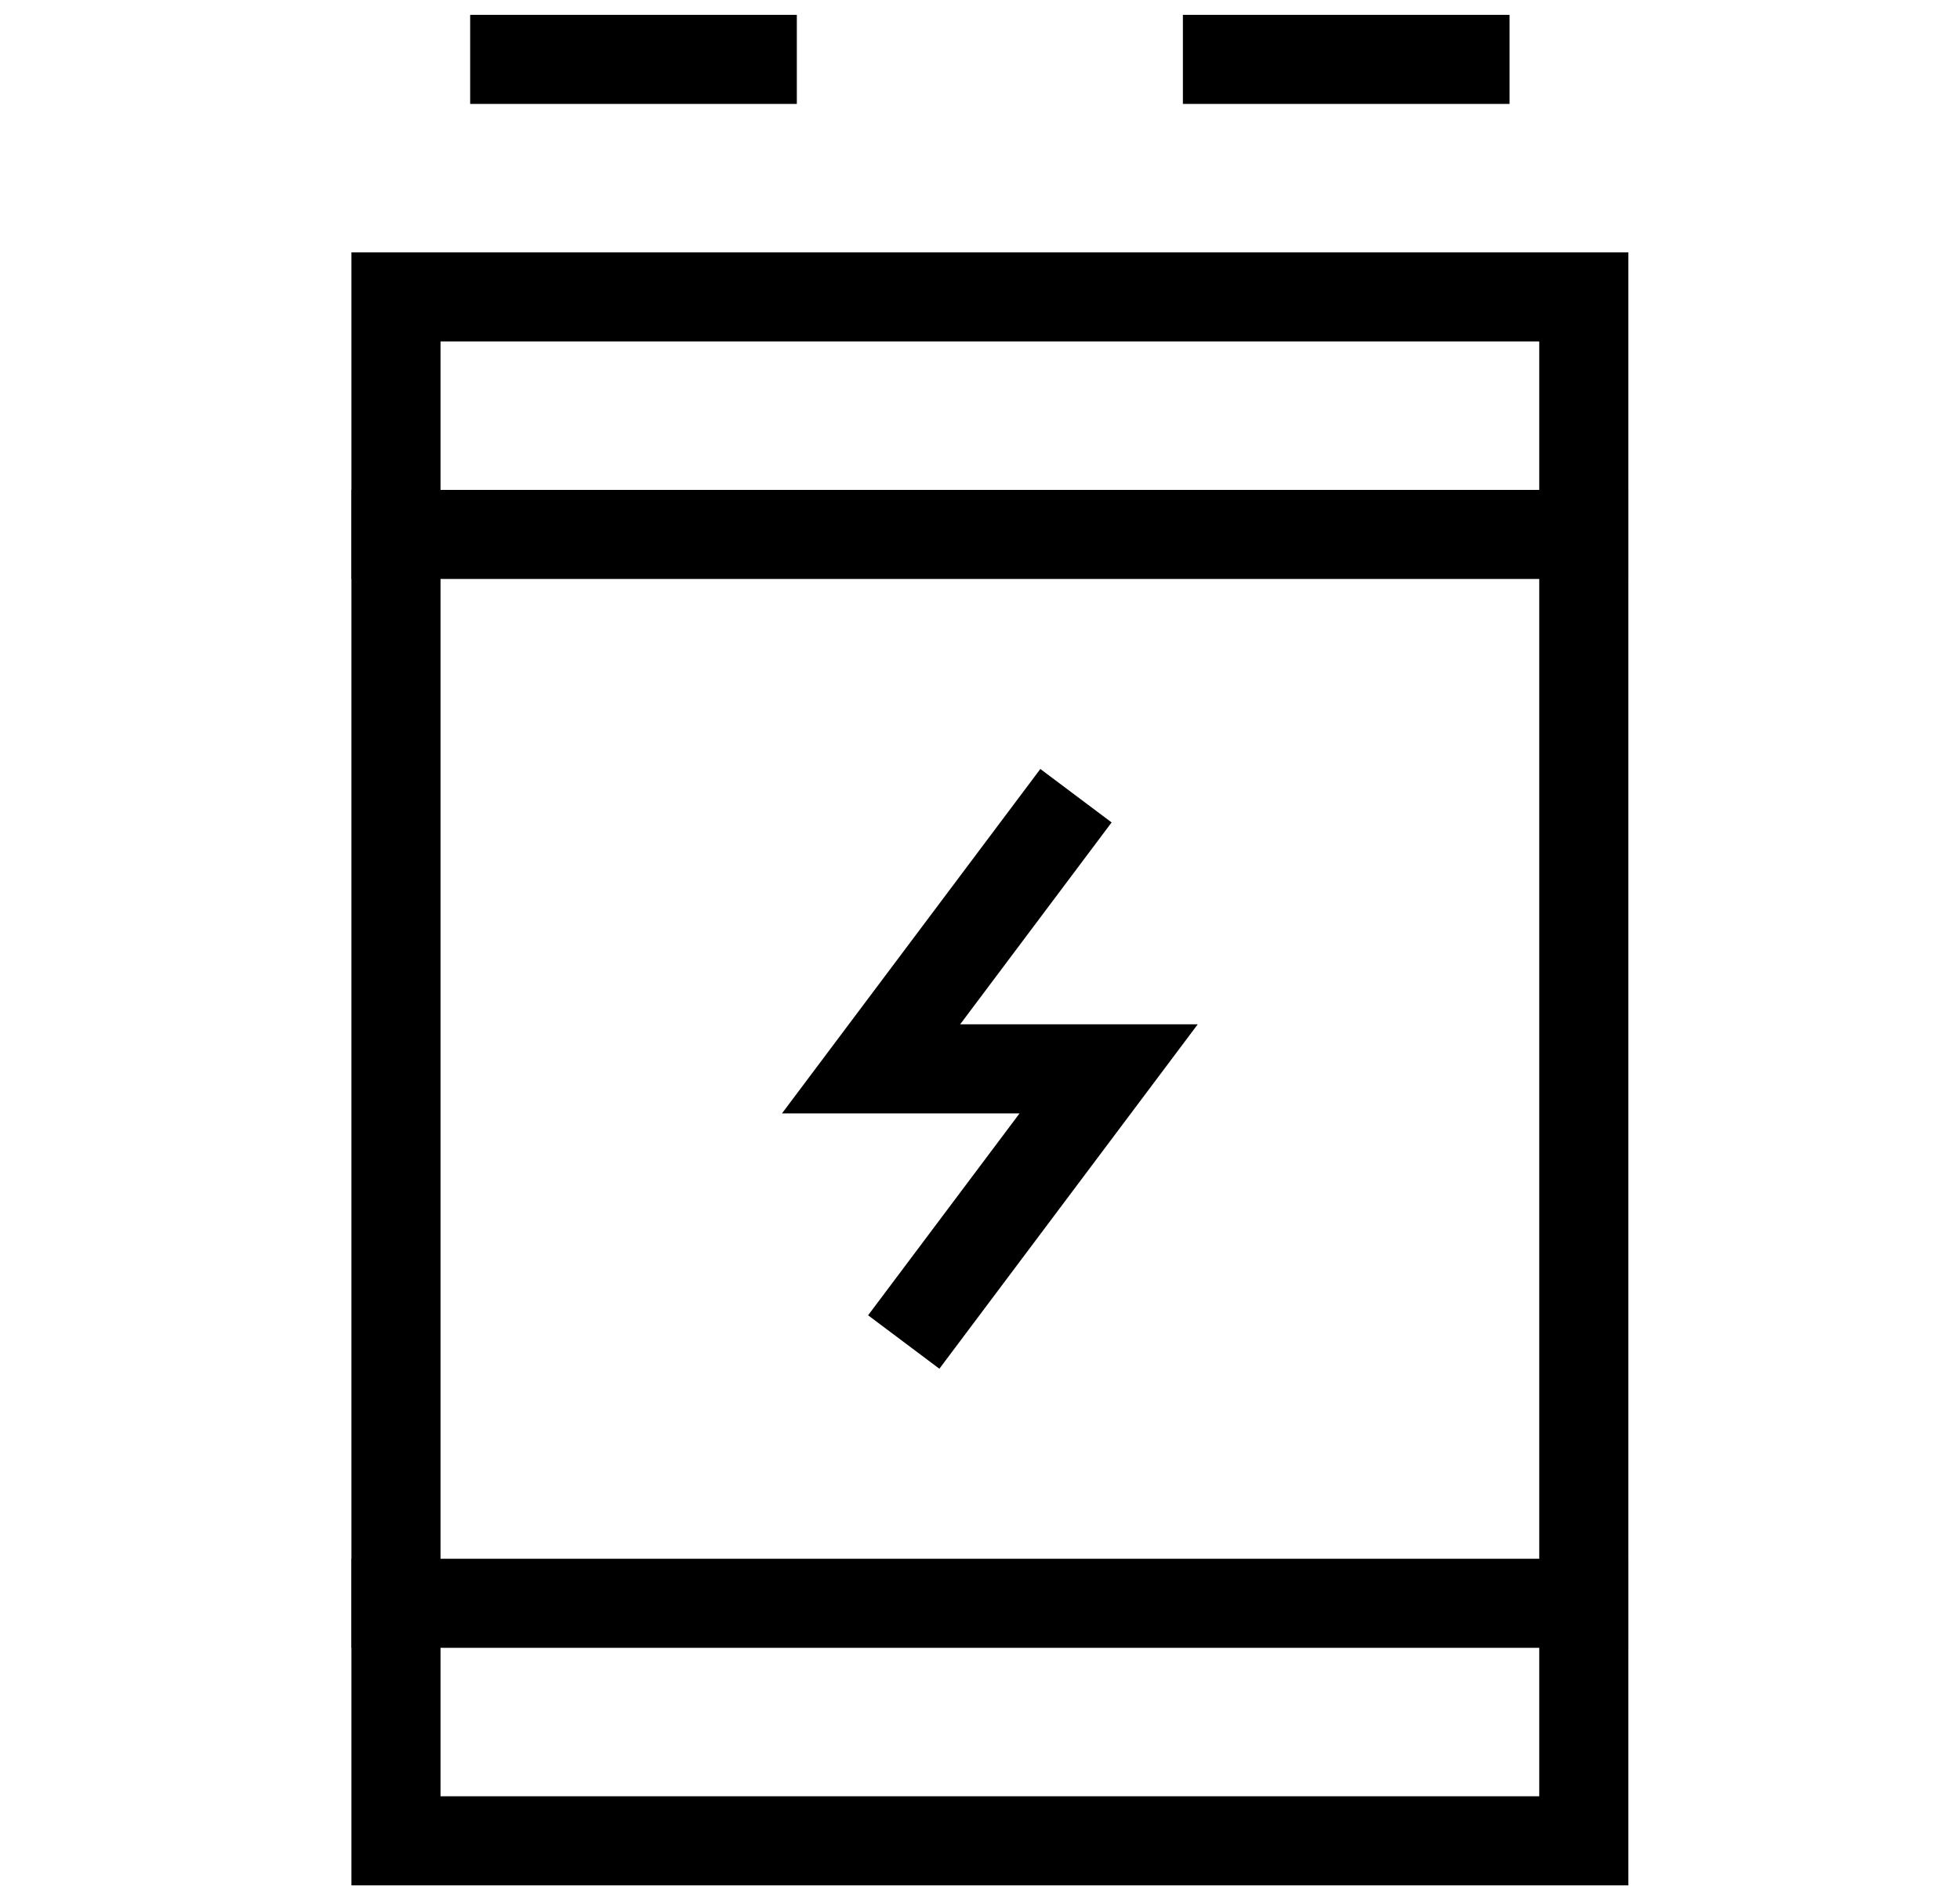
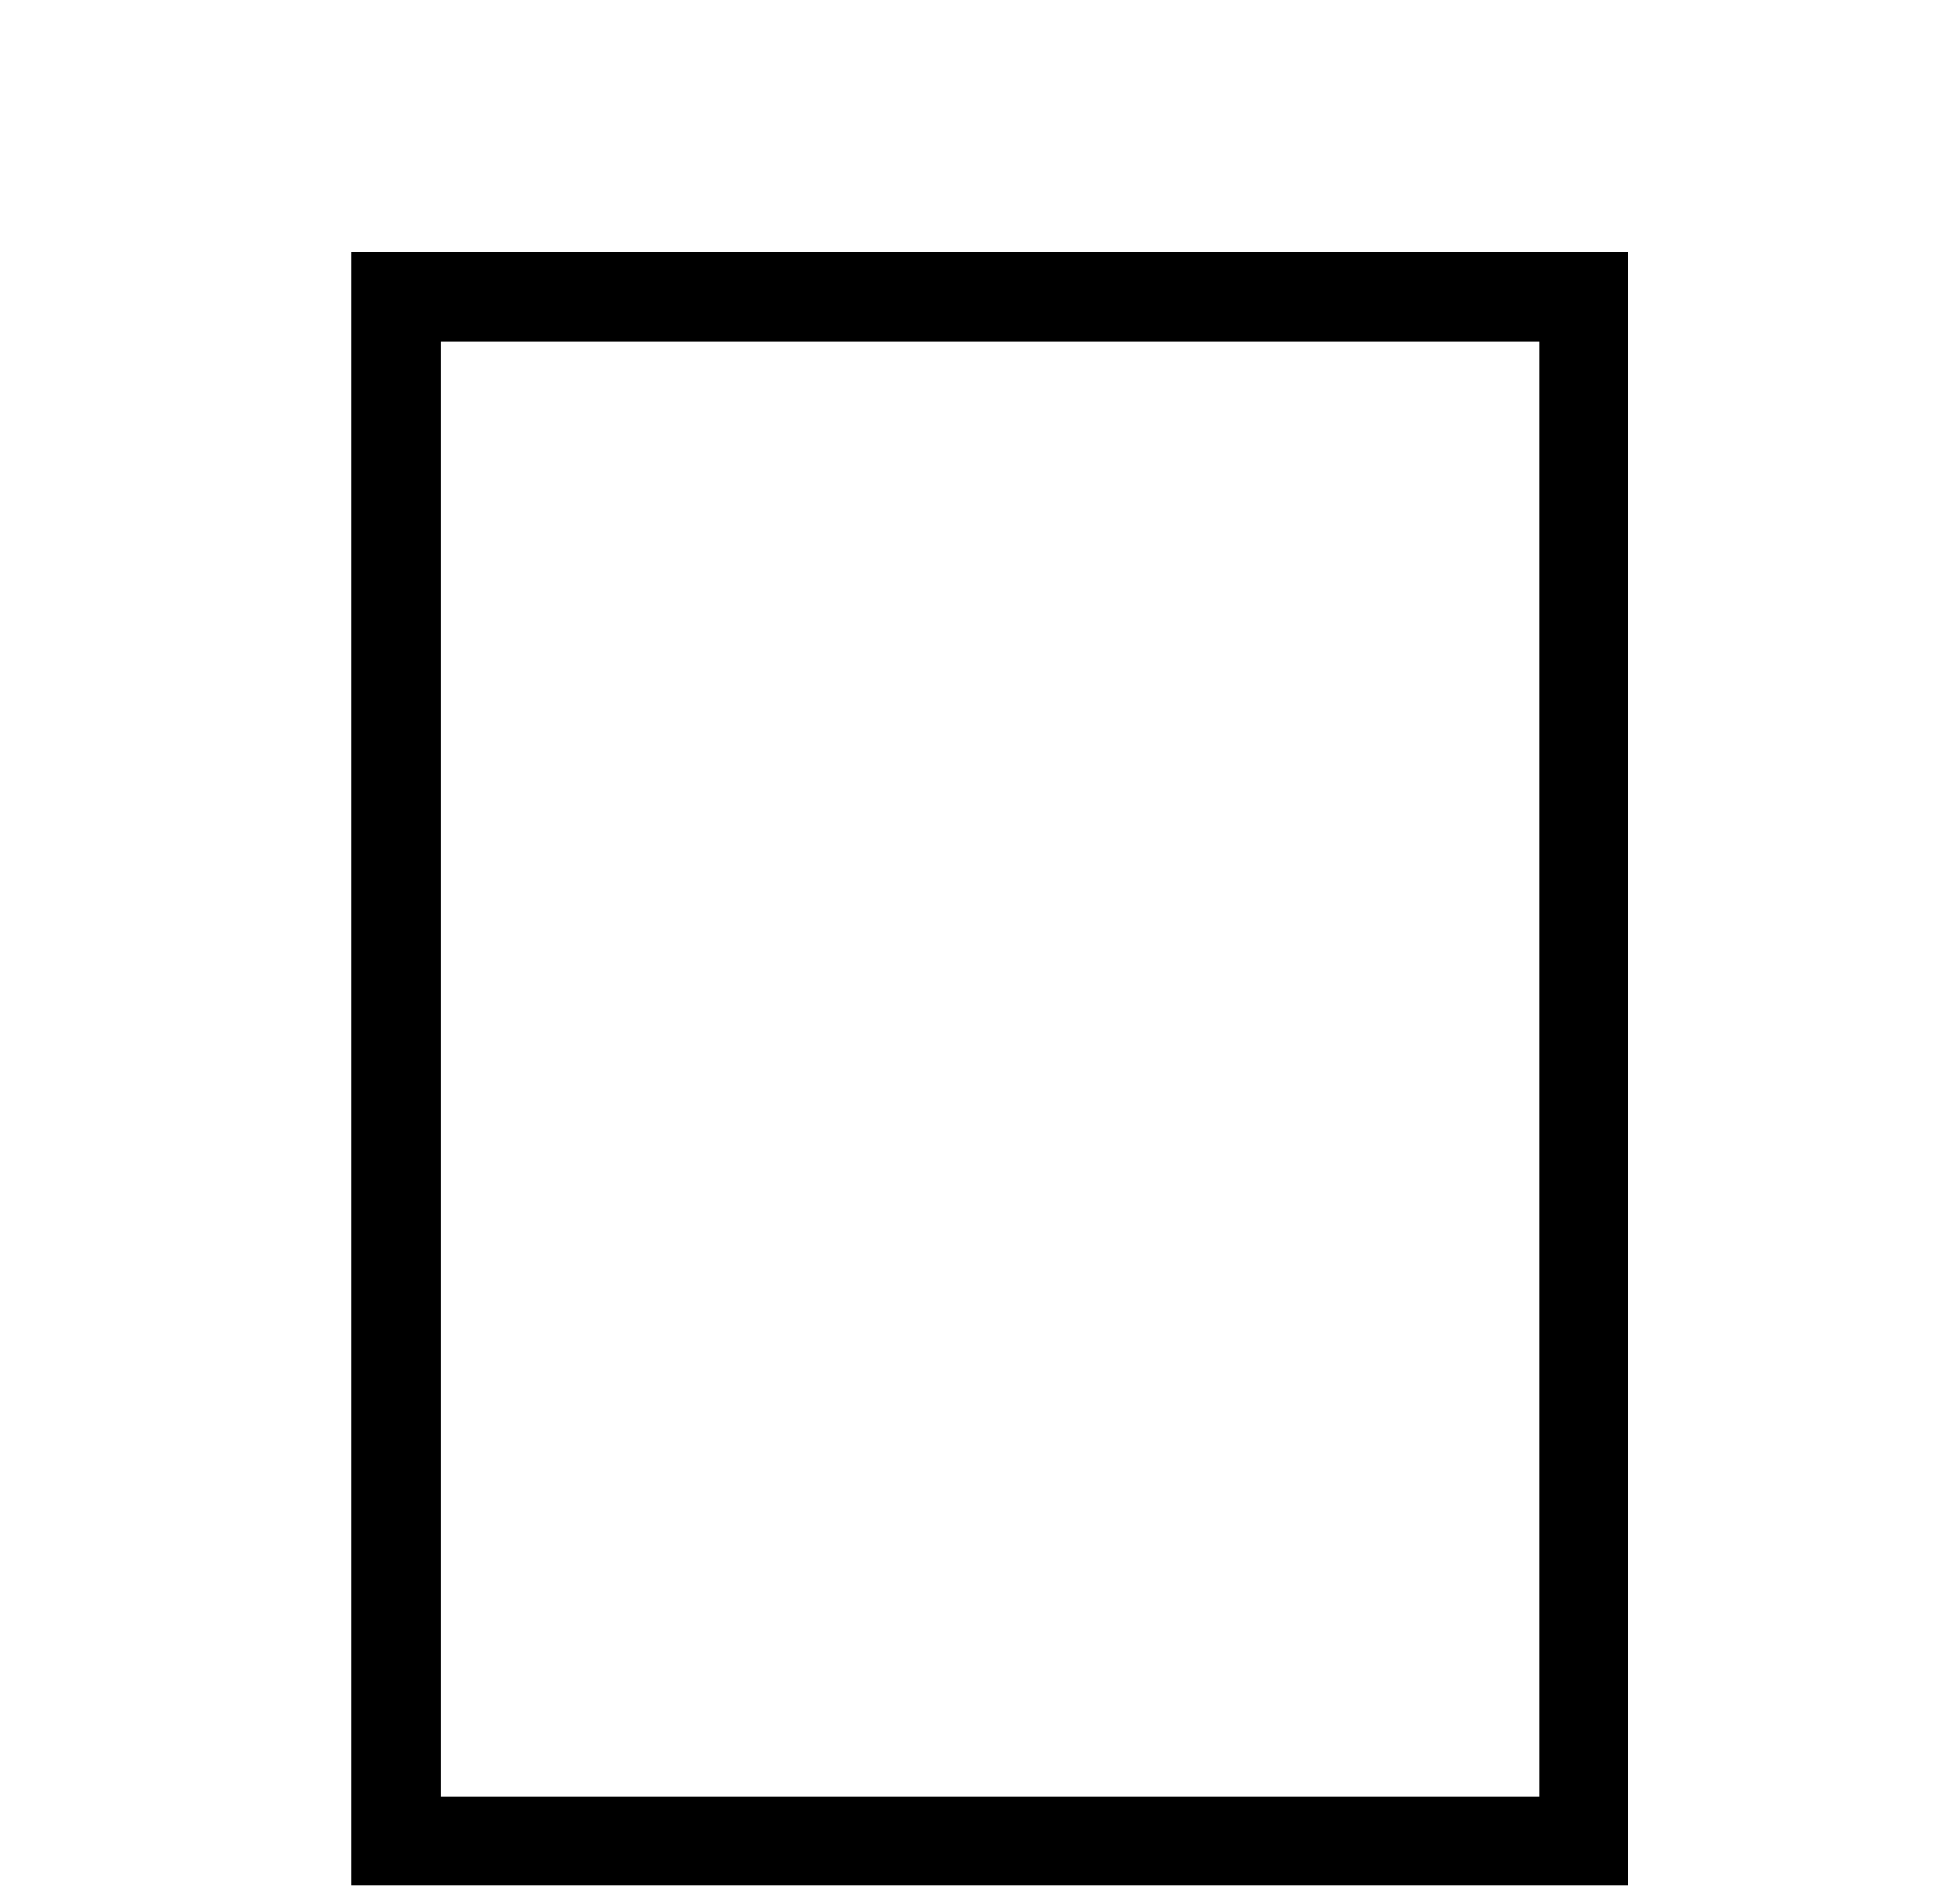
<svg xmlns="http://www.w3.org/2000/svg" width="33" height="32" viewBox="0 0 33 32" fill="none">
-   <path d="M26.666 5H6.667V31H26.666V5Z" stroke="black" stroke-width="1.5" stroke-miterlimit="10" stroke-linecap="square" />
-   <path d="M6.667 9H26.666" stroke="black" stroke-width="1.5" stroke-miterlimit="10" stroke-linecap="square" />
-   <path d="M6.667 27H26.666" stroke="black" stroke-width="1.5" stroke-miterlimit="10" stroke-linecap="square" />
-   <path d="M17.666 14L14.666 18H18.666L15.666 22" stroke="black" stroke-width="1.5" stroke-miterlimit="10" stroke-linecap="square" />
-   <path d="M8.666 1H12.666" stroke="black" stroke-width="1.5" stroke-miterlimit="10" stroke-linecap="square" />
-   <path d="M20.666 1H24.666" stroke="black" stroke-width="1.5" stroke-miterlimit="10" stroke-linecap="square" />
+   <path d="M26.666 5H6.667V31H26.666Z" stroke="black" stroke-width="1.5" stroke-miterlimit="10" stroke-linecap="square" />
</svg>